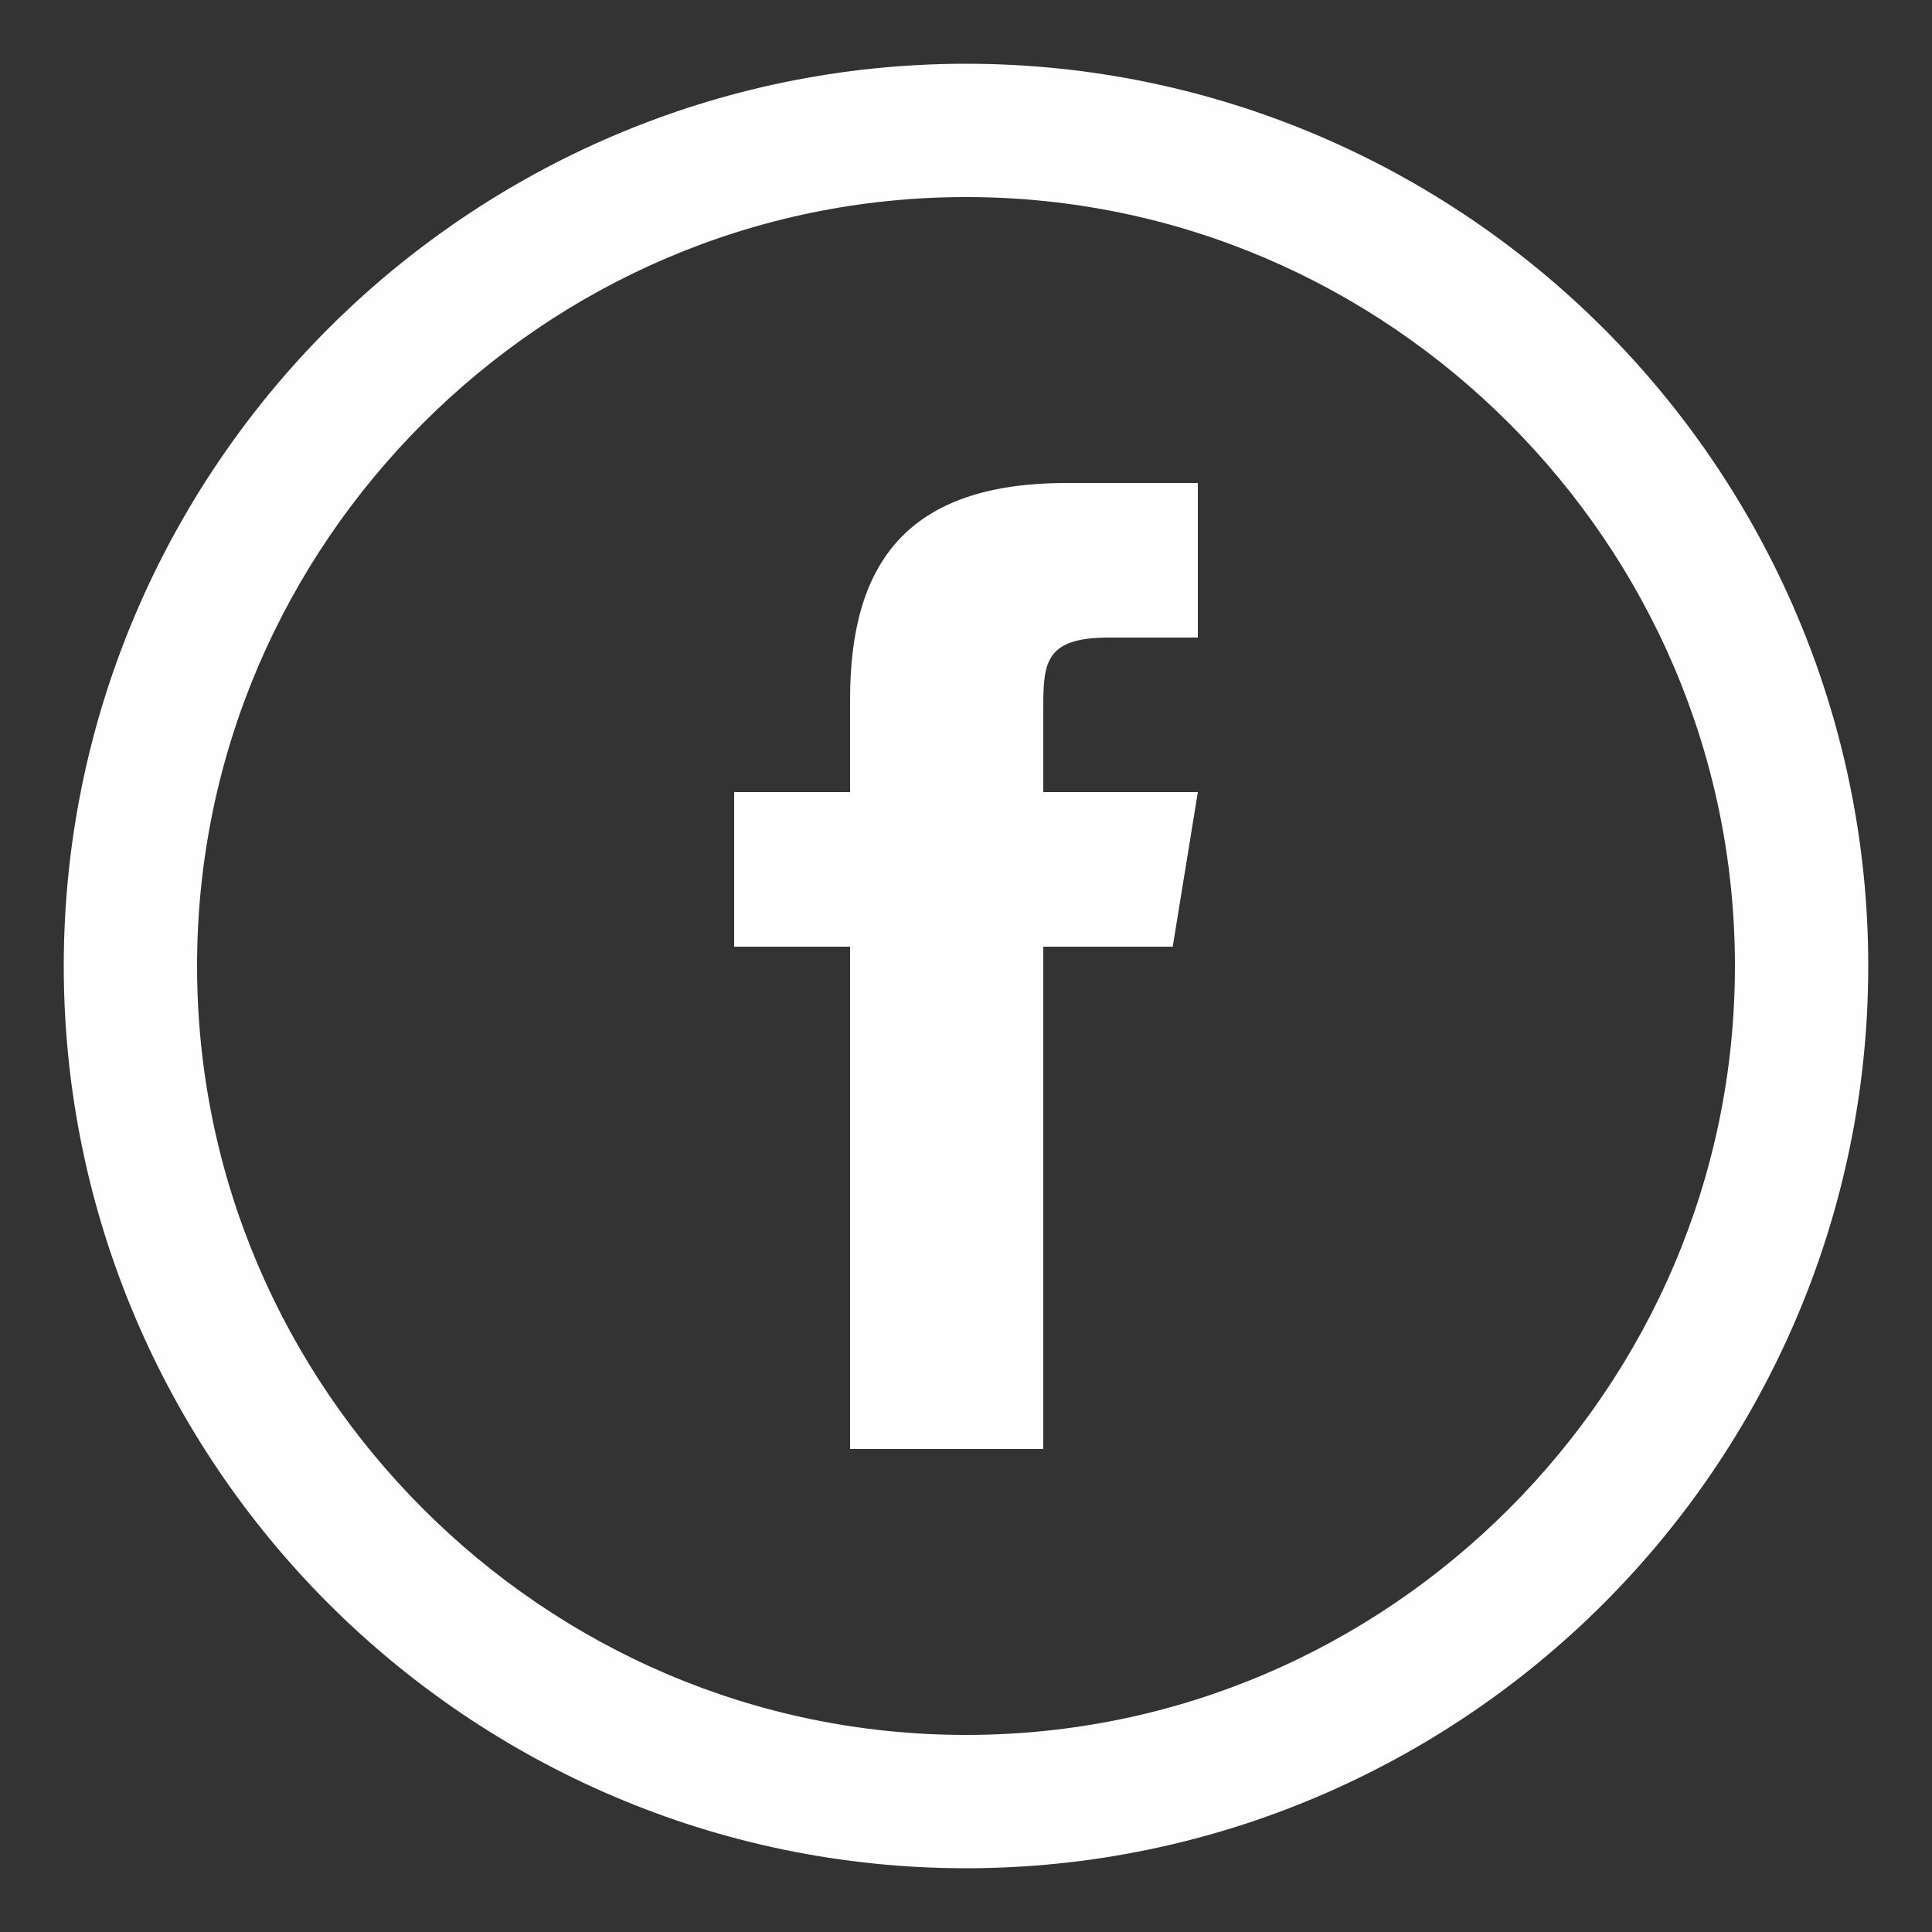
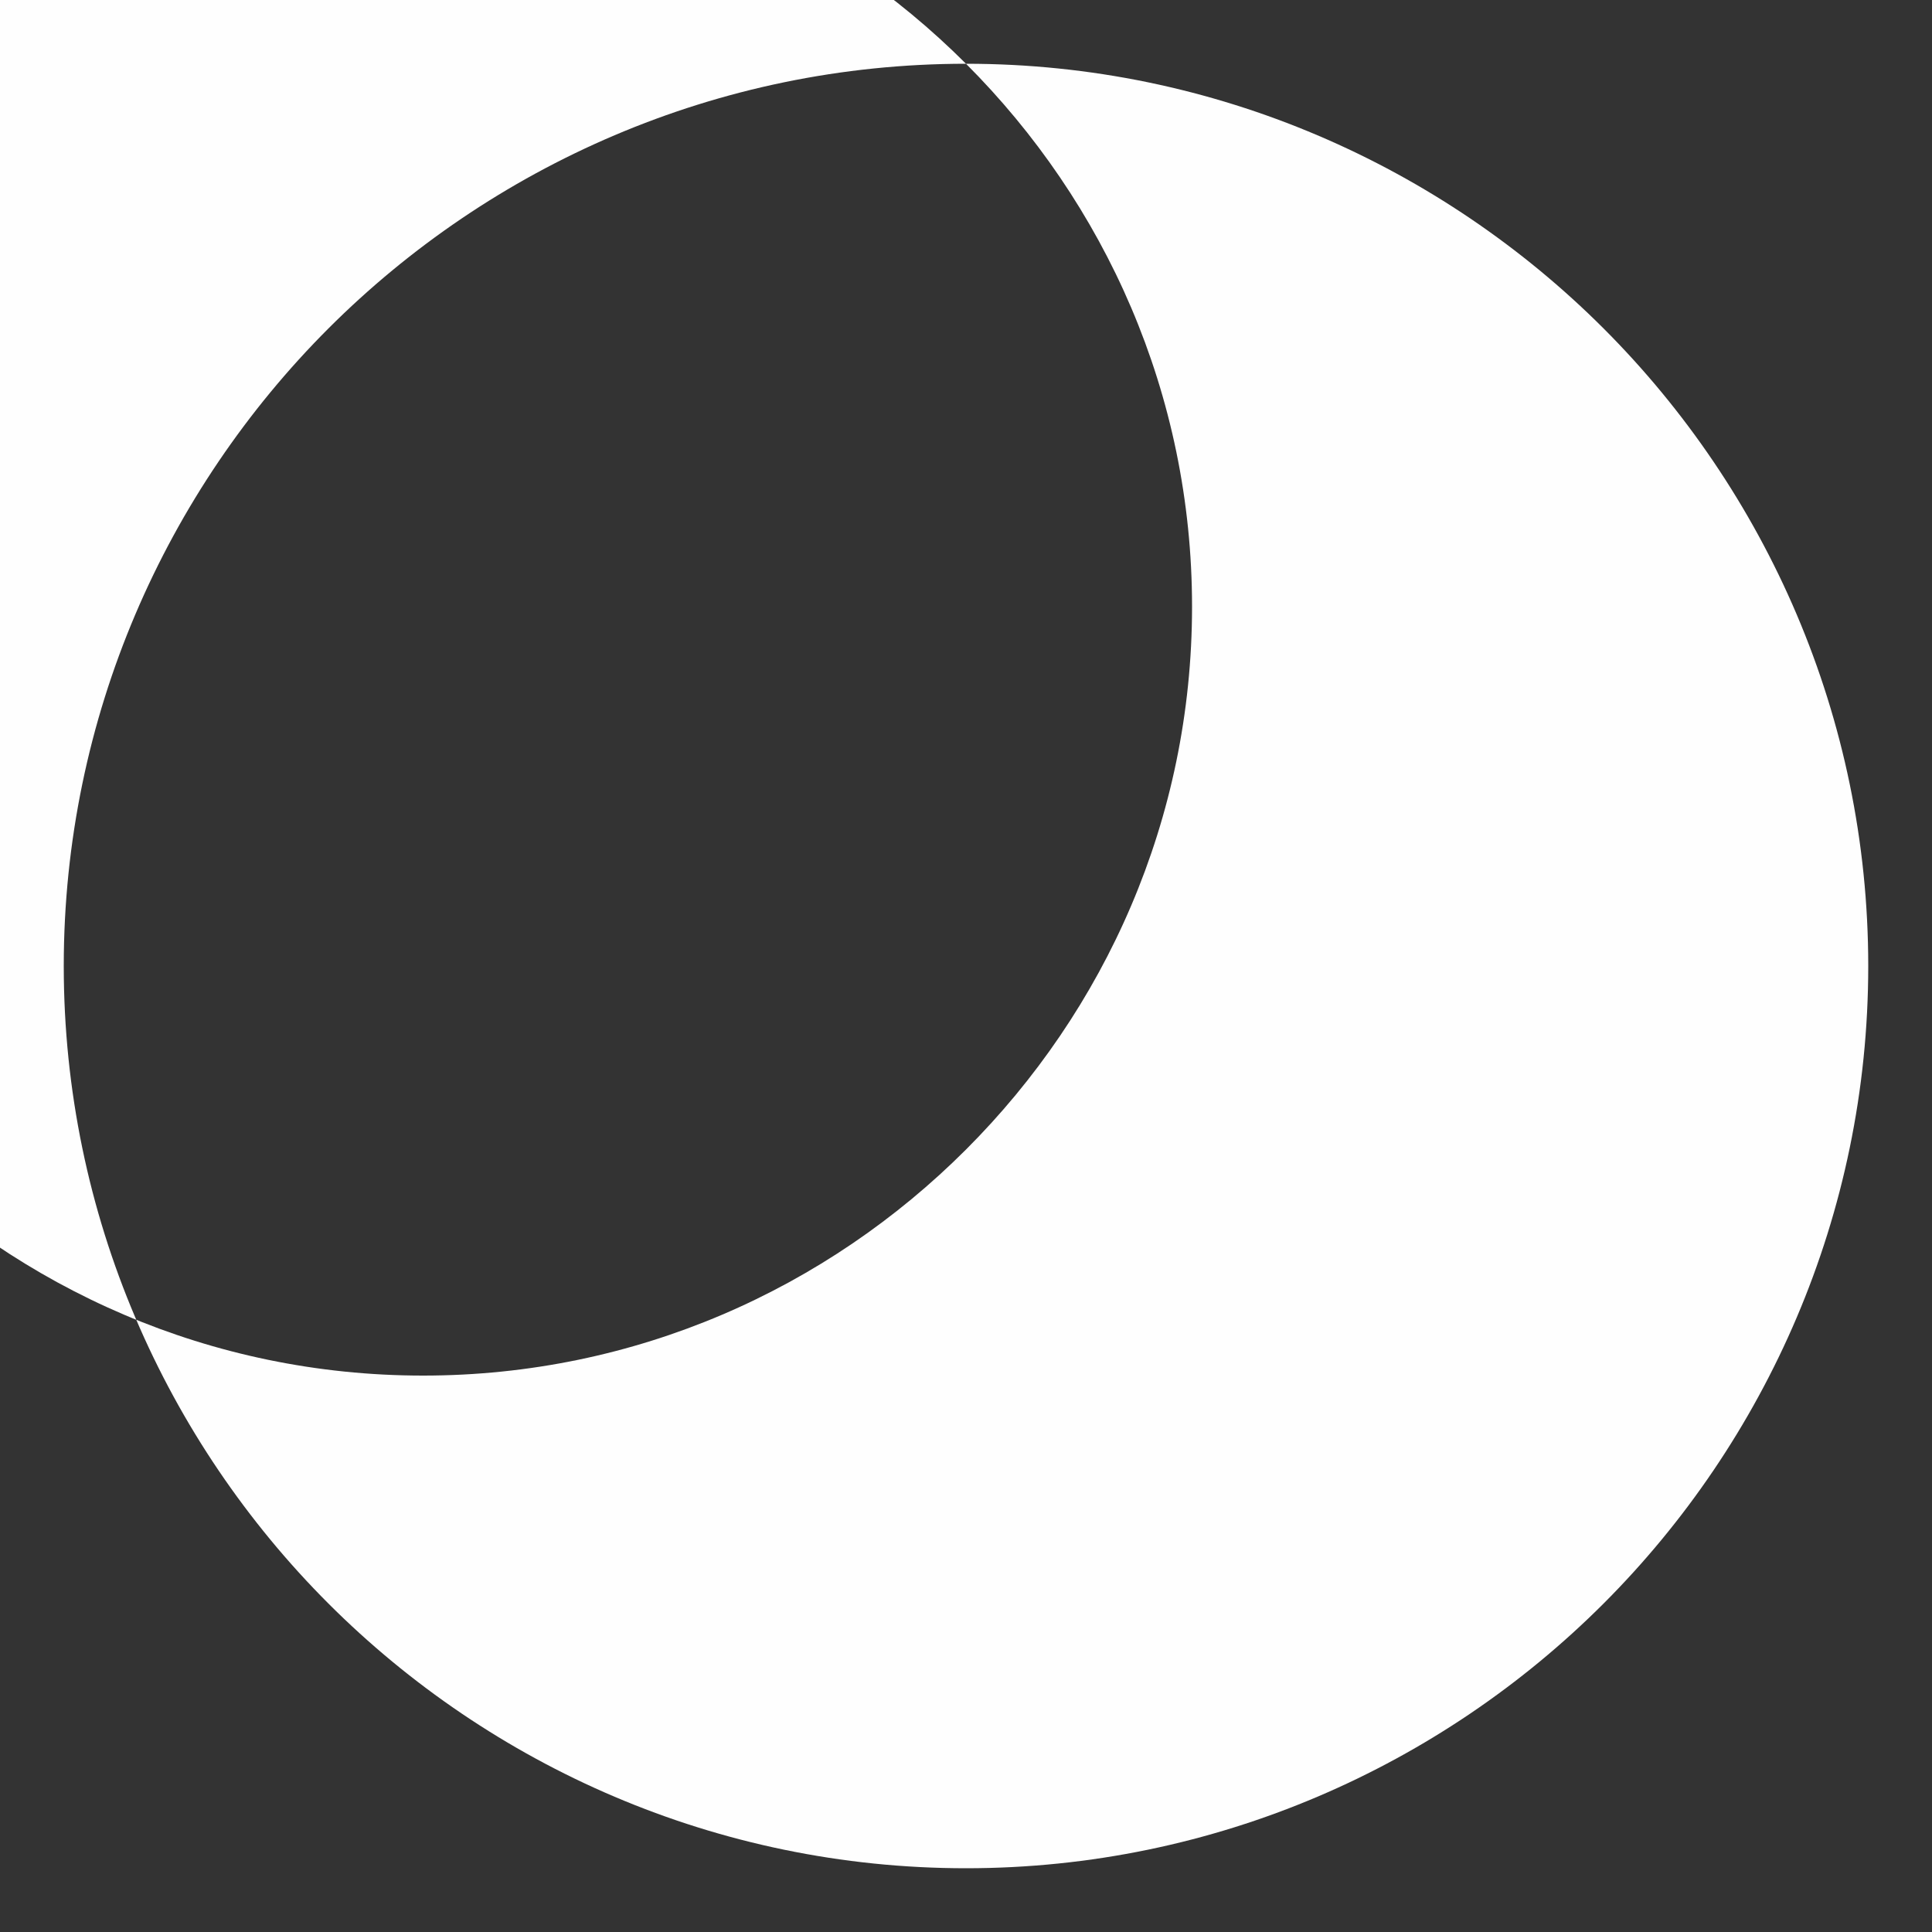
<svg xmlns="http://www.w3.org/2000/svg" xml:space="preserve" width="1in" height="1in" version="1.1" style="shape-rendering:geometricPrecision; text-rendering:geometricPrecision; image-rendering:optimizeQuality; fill-rule:evenodd; clip-rule:evenodd" viewBox="0 0 1000 1000">
  <rect x="0" y="0" width="1000" height="1000" fill="#333333" stroke="none" />
  <defs>
    <style type="text/css">
   
    .fil1 {fill:white}
    .fil0 {fill:#FEFEFE;fill-rule:nonzero}
   
  </style>
  </defs>
  <g id="Layer_x0020_1">
    <g id="_3197749543280">
-       <path class="fil0" d="M500 33c129,0 246,53 330,137 84,84 137,201 137,330 0,129 -53,246 -137,330 -84,84 -201,137 -330,137 -129,0 -246,-53 -330,-137 -84,-84 -137,-201 -137,-330 0,-129 53,-246 137,-330 84,-84 201,-137 330,-137zm281 186c-72,-72 -171,-117 -281,-117 -110,0 -209,45 -281,117 -72,72 -117,171 -117,281 0,110 45,209 117,281 72,72 171,117 281,117 110,0 209,-45 281,-117 72,-72 117,-171 117,-281 0,-110 -45,-209 -117,-281z" />
-       <path class="fil1" d="M607 490l-67 0 0 260 -100 0 0 -260 -60 0 0 -80 60 0 0 -48c0,-70 29,-112 112,-112l68 0 0 80 -46 0c-32,0 -34,12 -34,35l0 45 80 0 -13 80z" />
+       <path class="fil0" d="M500 33c129,0 246,53 330,137 84,84 137,201 137,330 0,129 -53,246 -137,330 -84,84 -201,137 -330,137 -129,0 -246,-53 -330,-137 -84,-84 -137,-201 -137,-330 0,-129 53,-246 137,-330 84,-84 201,-137 330,-137zc-72,-72 -171,-117 -281,-117 -110,0 -209,45 -281,117 -72,72 -117,171 -117,281 0,110 45,209 117,281 72,72 171,117 281,117 110,0 209,-45 281,-117 72,-72 117,-171 117,-281 0,-110 -45,-209 -117,-281z" />
    </g>
  </g>
</svg>